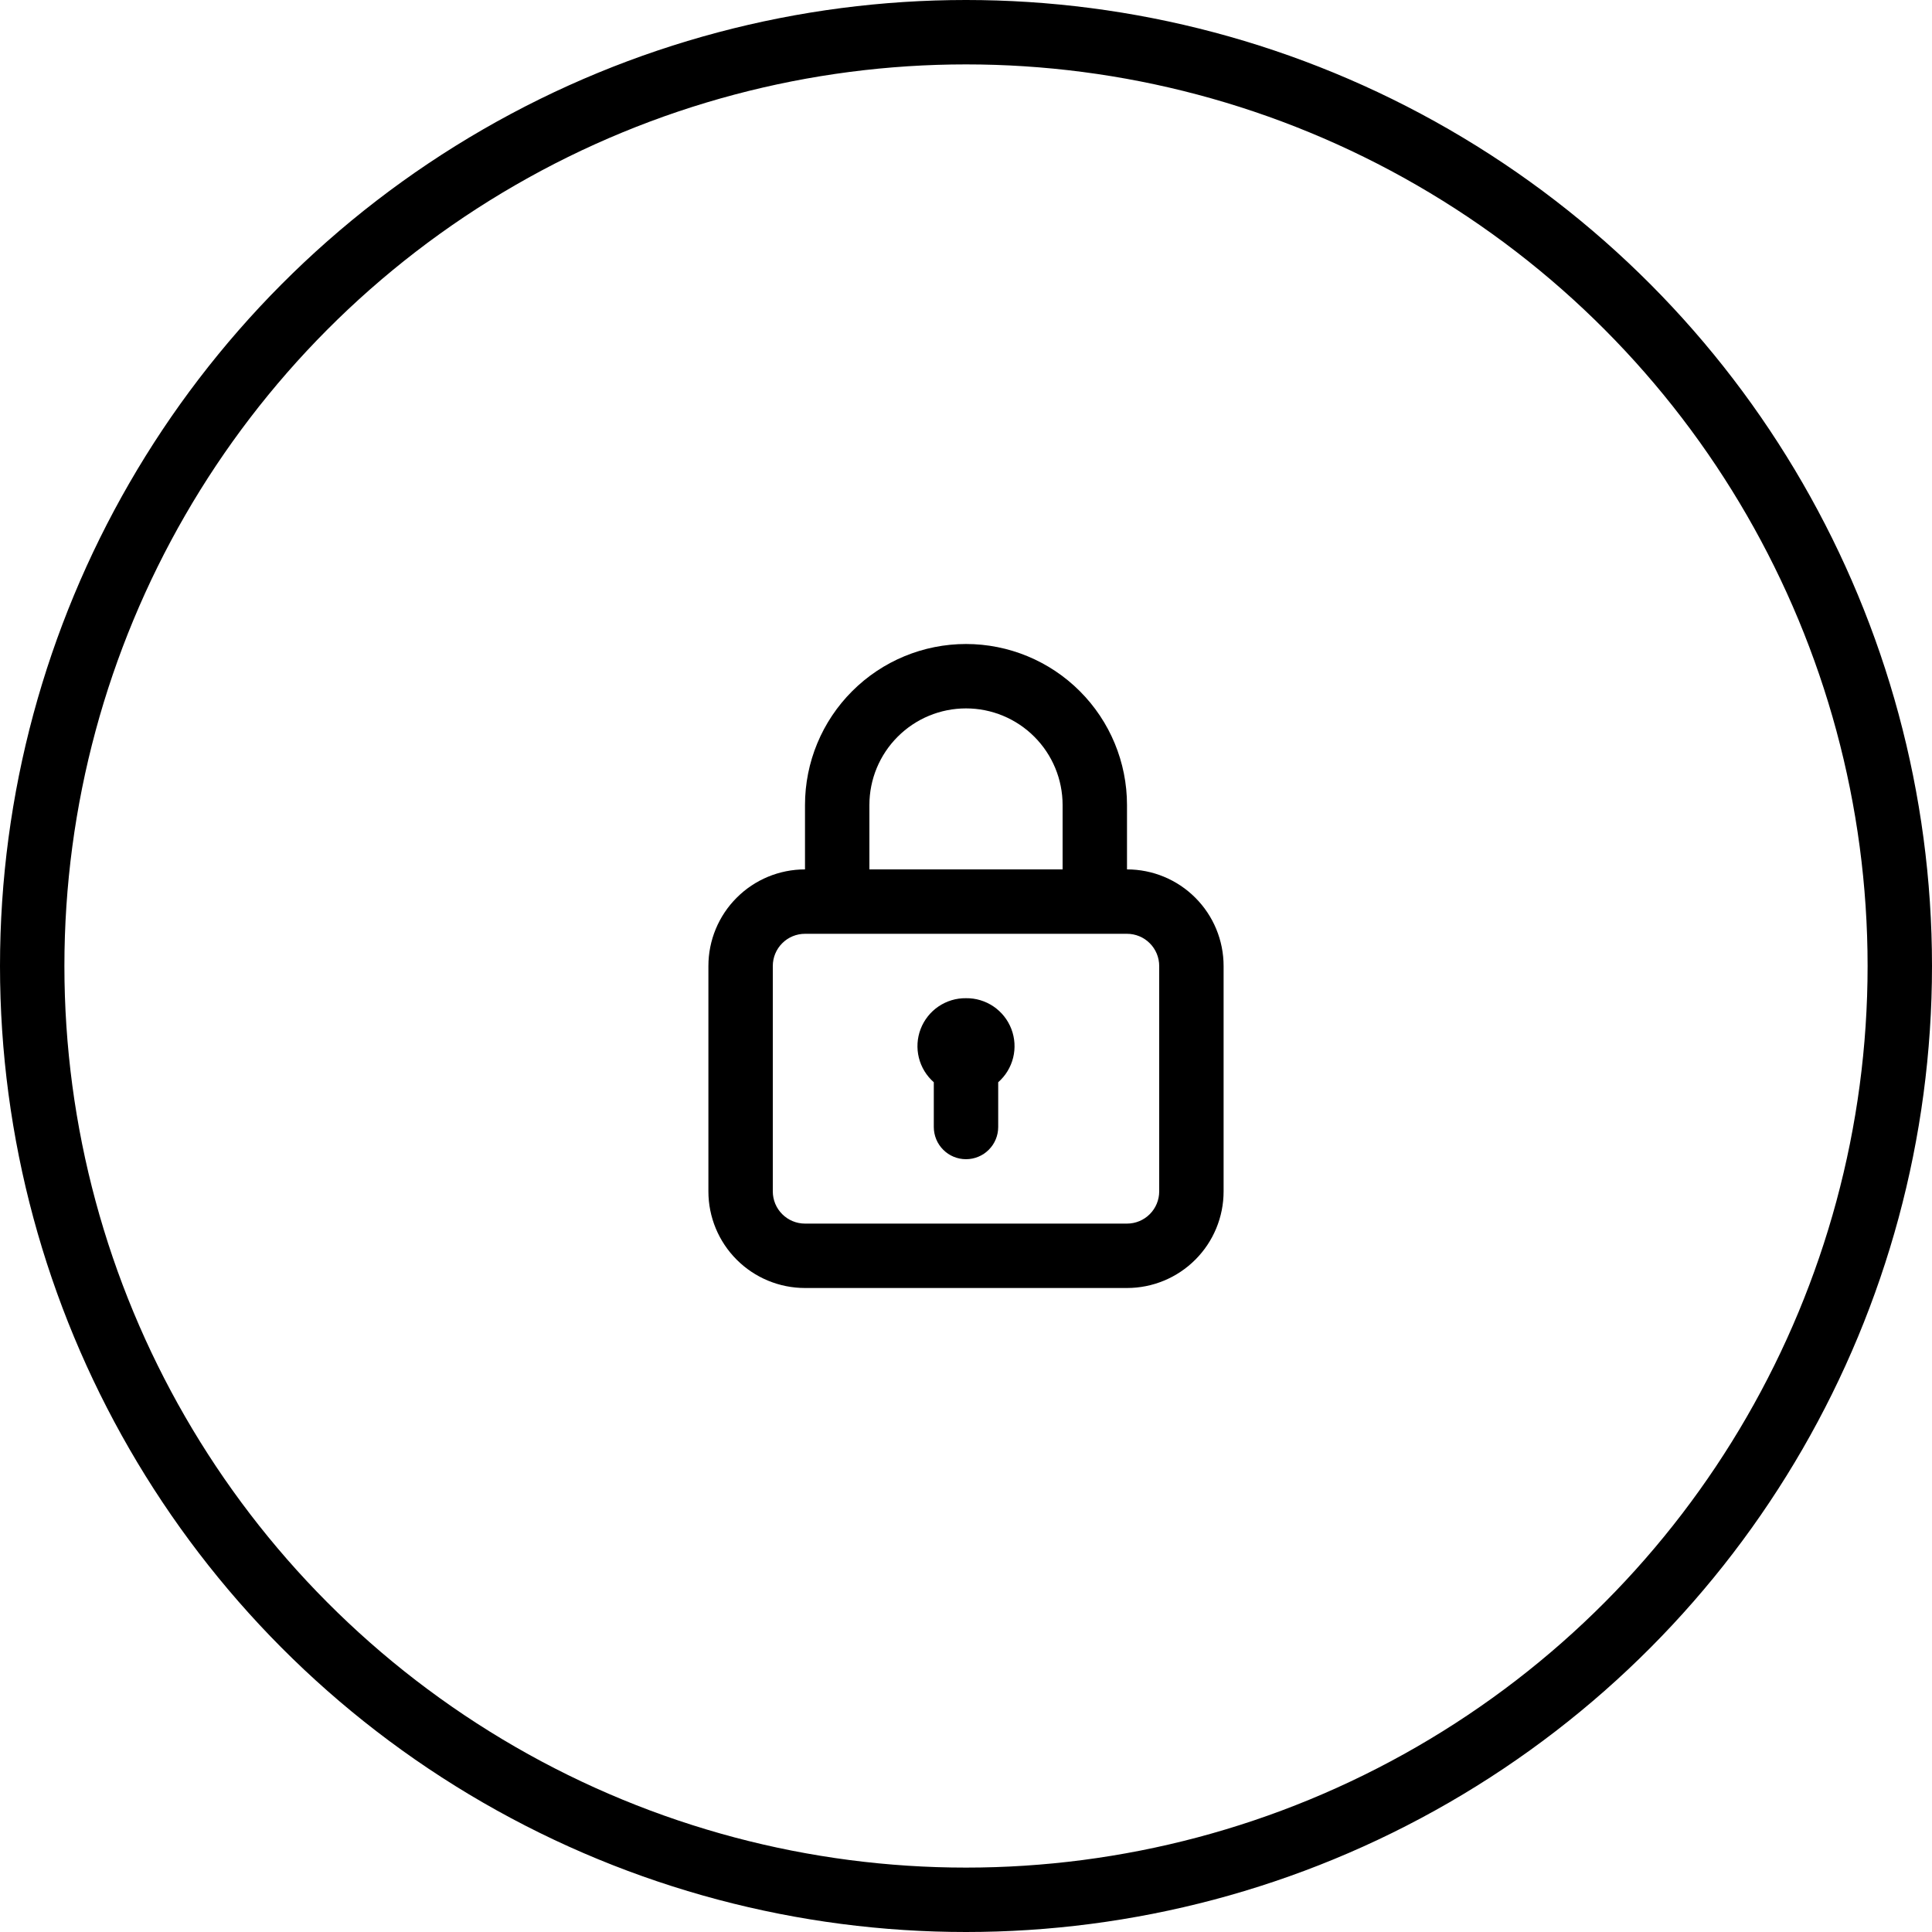
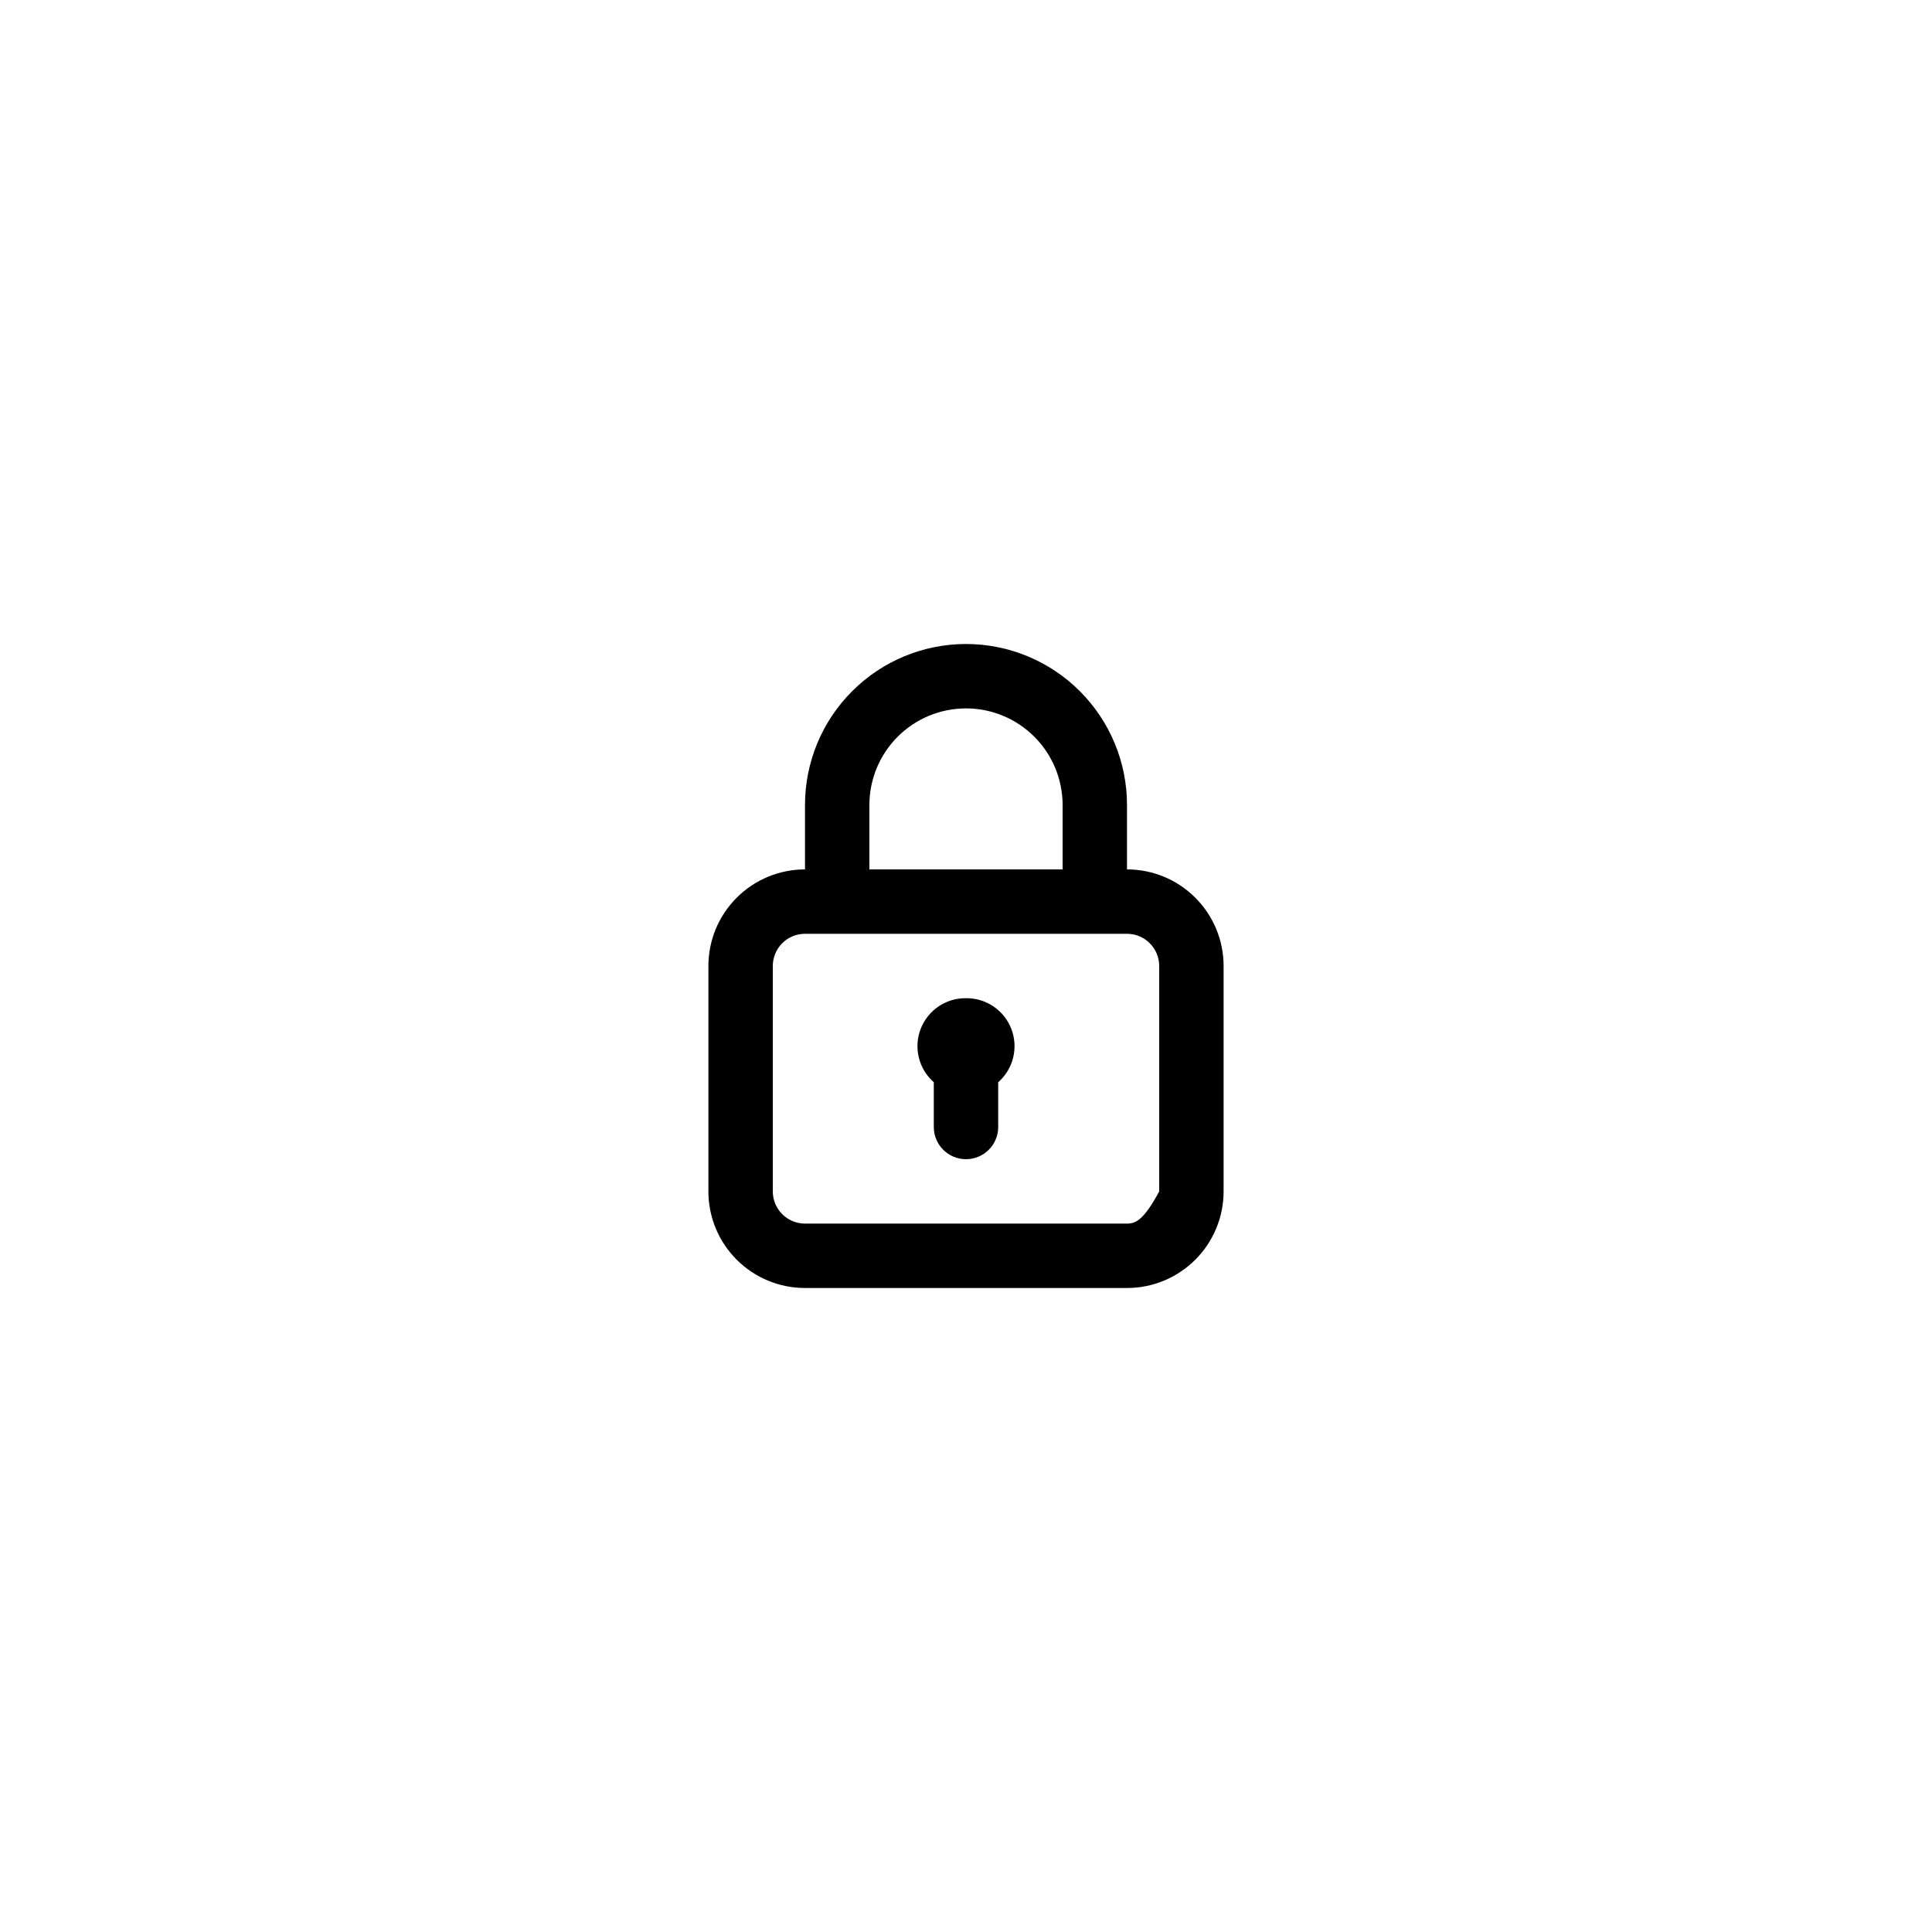
<svg xmlns="http://www.w3.org/2000/svg" width="60" height="60" viewBox="0 0 60 60" fill="none">
-   <path d="M30 31C29.695 30.996 29.397 31.086 29.145 31.257C28.894 31.428 28.7 31.672 28.591 31.957C28.482 32.241 28.463 32.552 28.536 32.848C28.609 33.143 28.771 33.409 29 33.61V35C29 35.265 29.105 35.52 29.293 35.707C29.48 35.895 29.735 36 30 36C30.265 36 30.52 35.895 30.707 35.707C30.895 35.52 31 35.265 31 35V33.61C31.229 33.409 31.391 33.143 31.464 32.848C31.537 32.552 31.518 32.241 31.409 31.957C31.3 31.672 31.106 31.428 30.855 31.257C30.603 31.086 30.305 30.996 30 31ZM35 27V25C35 23.674 34.473 22.402 33.535 21.465C32.598 20.527 31.326 20 30 20C28.674 20 27.402 20.527 26.465 21.465C25.527 22.402 25 23.674 25 25V27C24.204 27 23.441 27.316 22.879 27.879C22.316 28.441 22 29.204 22 30V37C22 37.796 22.316 38.559 22.879 39.121C23.441 39.684 24.204 40 25 40H35C35.796 40 36.559 39.684 37.121 39.121C37.684 38.559 38 37.796 38 37V30C38 29.204 37.684 28.441 37.121 27.879C36.559 27.316 35.796 27 35 27ZM27 25C27 24.204 27.316 23.441 27.879 22.879C28.441 22.316 29.204 22 30 22C30.796 22 31.559 22.316 32.121 22.879C32.684 23.441 33 24.204 33 25V27H27V25ZM36 37C36 37.265 35.895 37.52 35.707 37.707C35.52 37.895 35.265 38 35 38H25C24.735 38 24.48 37.895 24.293 37.707C24.105 37.52 24 37.265 24 37V30C24 29.735 24.105 29.48 24.293 29.293C24.48 29.105 24.735 29 25 29H35C35.265 29 35.52 29.105 35.707 29.293C35.895 29.48 36 29.735 36 30V37Z" fill="black" />
-   <circle cx="30" cy="30" r="29" stroke="black" stroke-width="2" />
+   <path d="M30 31C29.695 30.996 29.397 31.086 29.145 31.257C28.894 31.428 28.7 31.672 28.591 31.957C28.482 32.241 28.463 32.552 28.536 32.848C28.609 33.143 28.771 33.409 29 33.61V35C29 35.265 29.105 35.52 29.293 35.707C29.48 35.895 29.735 36 30 36C30.265 36 30.52 35.895 30.707 35.707C30.895 35.52 31 35.265 31 35V33.61C31.229 33.409 31.391 33.143 31.464 32.848C31.537 32.552 31.518 32.241 31.409 31.957C31.3 31.672 31.106 31.428 30.855 31.257C30.603 31.086 30.305 30.996 30 31ZM35 27V25C35 23.674 34.473 22.402 33.535 21.465C32.598 20.527 31.326 20 30 20C28.674 20 27.402 20.527 26.465 21.465C25.527 22.402 25 23.674 25 25V27C24.204 27 23.441 27.316 22.879 27.879C22.316 28.441 22 29.204 22 30V37C22 37.796 22.316 38.559 22.879 39.121C23.441 39.684 24.204 40 25 40H35C35.796 40 36.559 39.684 37.121 39.121C37.684 38.559 38 37.796 38 37V30C38 29.204 37.684 28.441 37.121 27.879C36.559 27.316 35.796 27 35 27ZM27 25C27 24.204 27.316 23.441 27.879 22.879C28.441 22.316 29.204 22 30 22C30.796 22 31.559 22.316 32.121 22.879C32.684 23.441 33 24.204 33 25V27H27V25ZM36 37C35.52 37.895 35.265 38 35 38H25C24.735 38 24.48 37.895 24.293 37.707C24.105 37.52 24 37.265 24 37V30C24 29.735 24.105 29.48 24.293 29.293C24.48 29.105 24.735 29 25 29H35C35.265 29 35.52 29.105 35.707 29.293C35.895 29.48 36 29.735 36 30V37Z" fill="black" />
</svg>